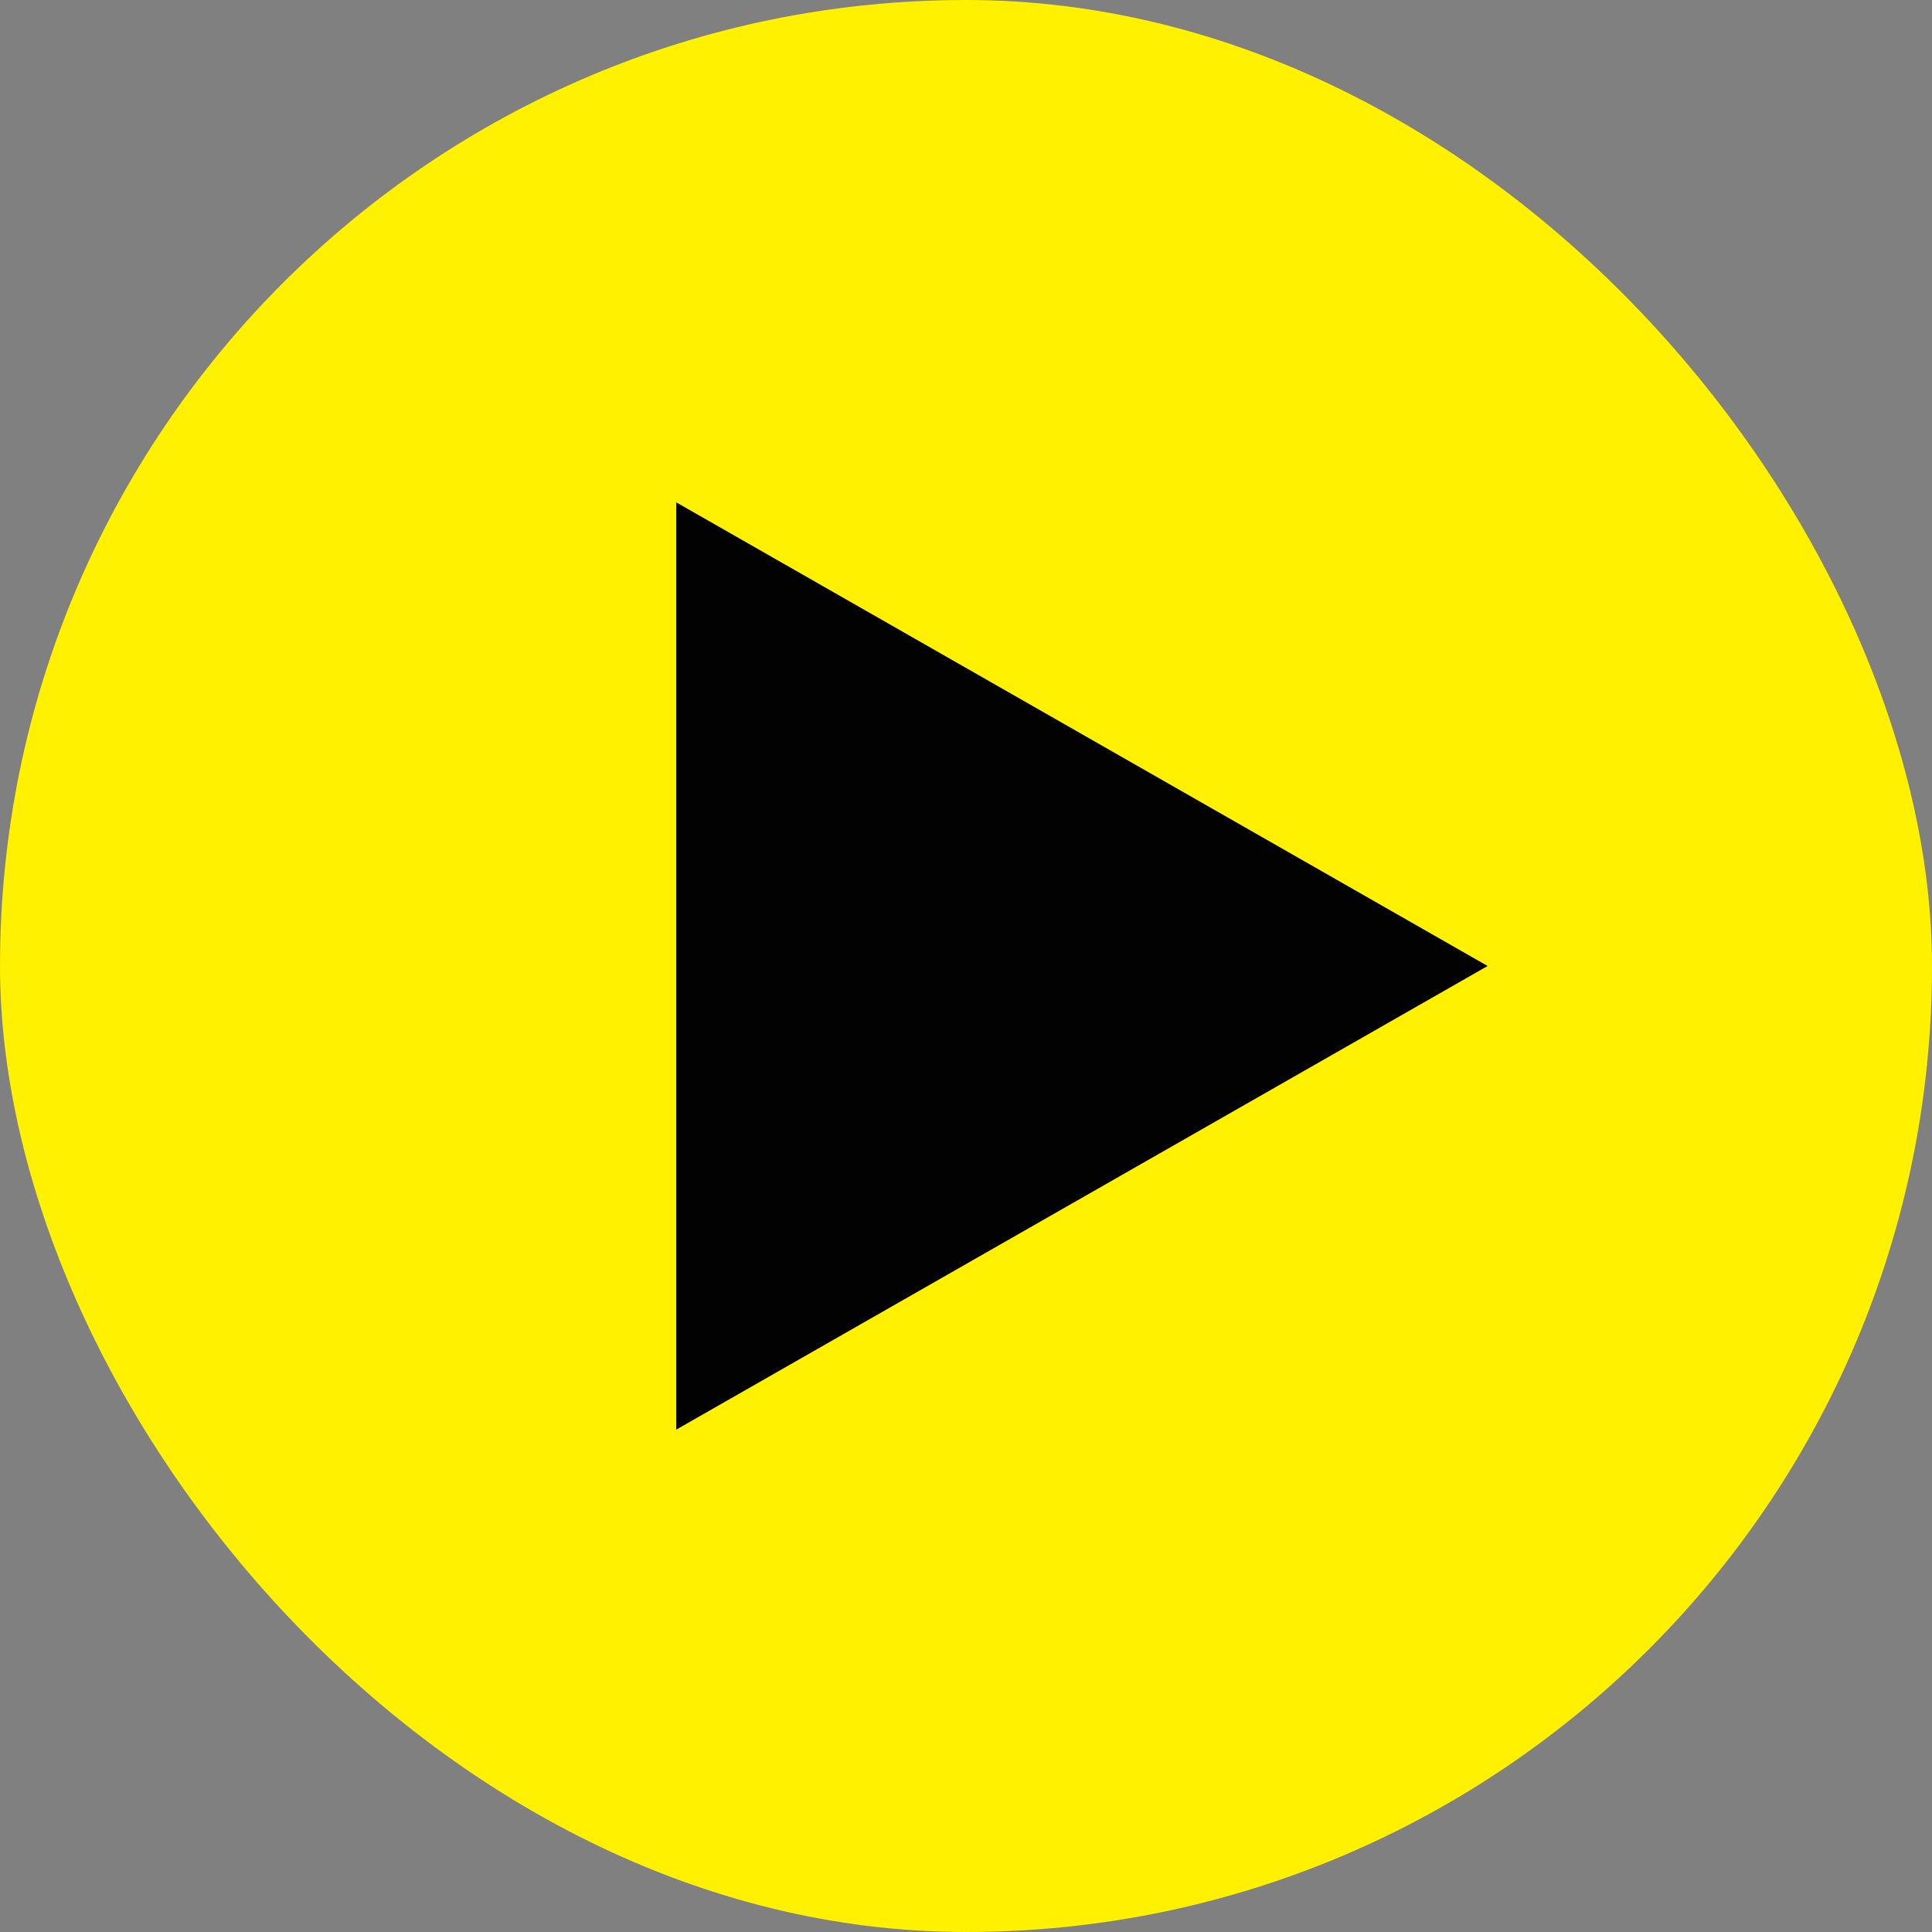
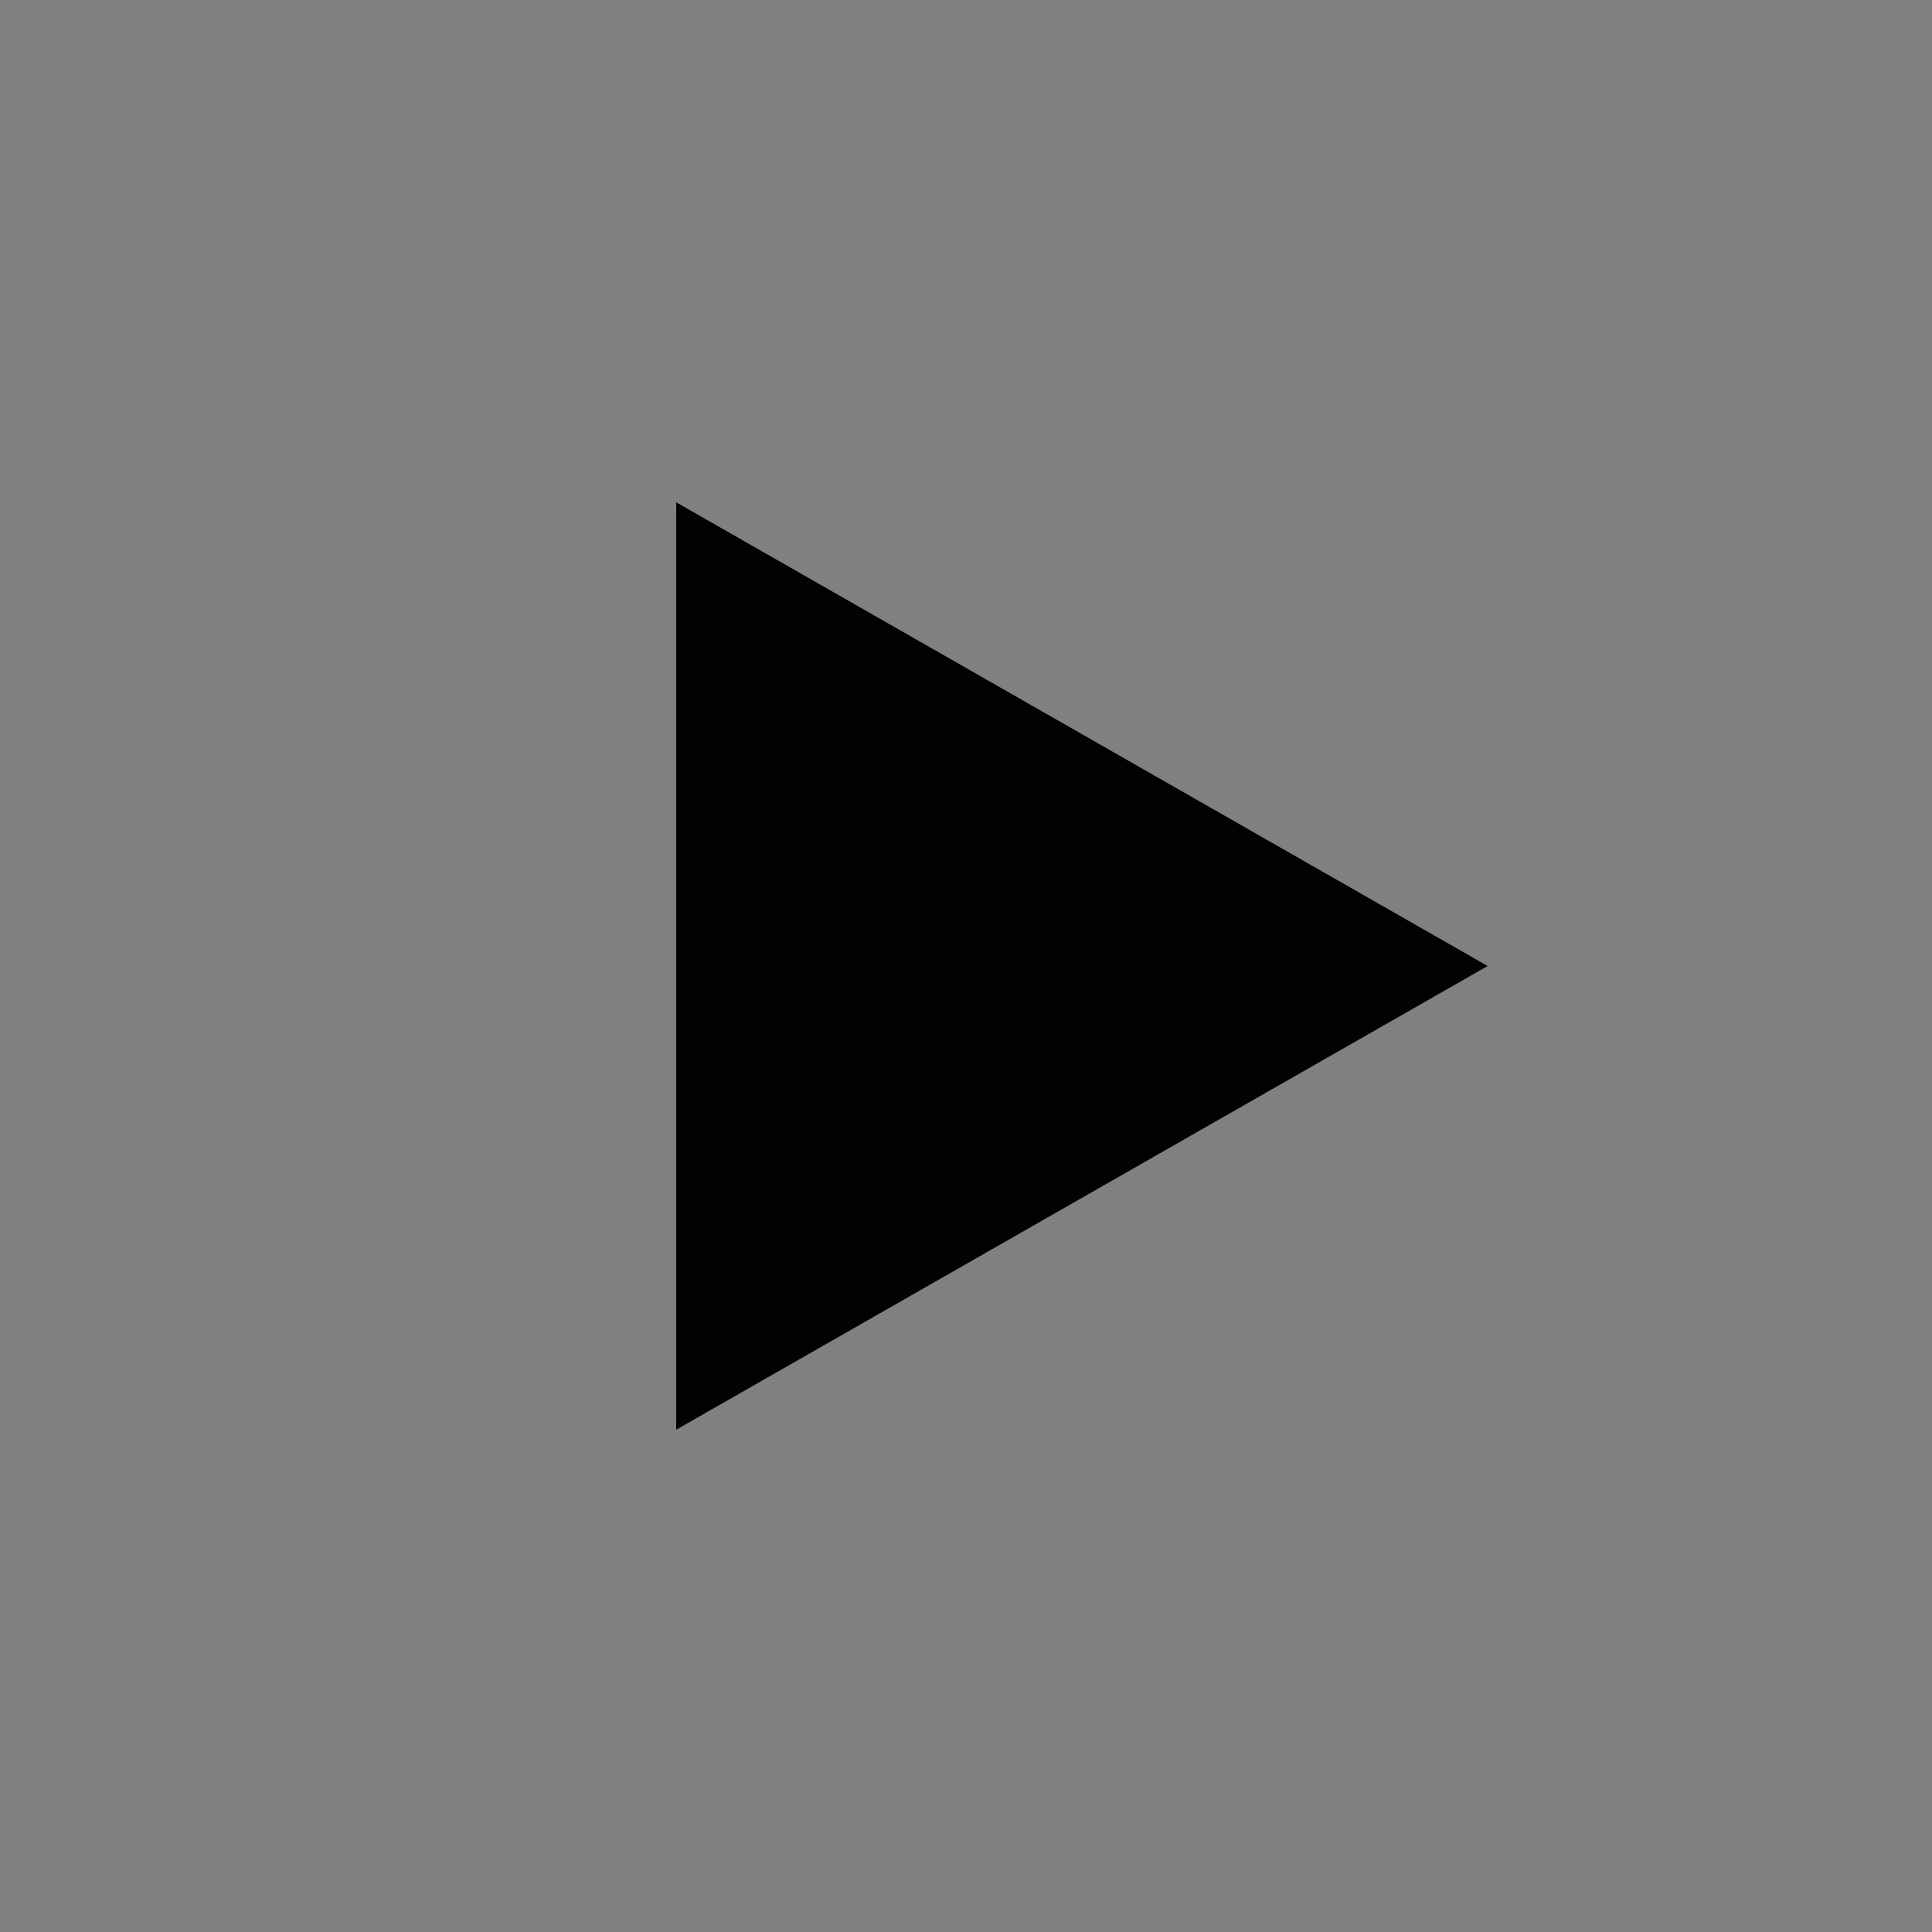
<svg xmlns="http://www.w3.org/2000/svg" width="50" height="50" viewBox="0 0 50 50">
  <rect x="0" y="0" width="50" height="50" fill="#808080" stroke="none" />
  <g id="Group_189" data-name="Group 189" transform="translate(-44 -747)">
-     <rect id="Rectangle_95" data-name="Rectangle 95" width="50" height="50" rx="25" transform="translate(44 747)" fill="#fff100" />
    <path id="Polygon_12" data-name="Polygon 12" d="M12,0,24,21H0Z" transform="translate(82.5 760) rotate(90)" fill="#020202" />
  </g>
</svg>